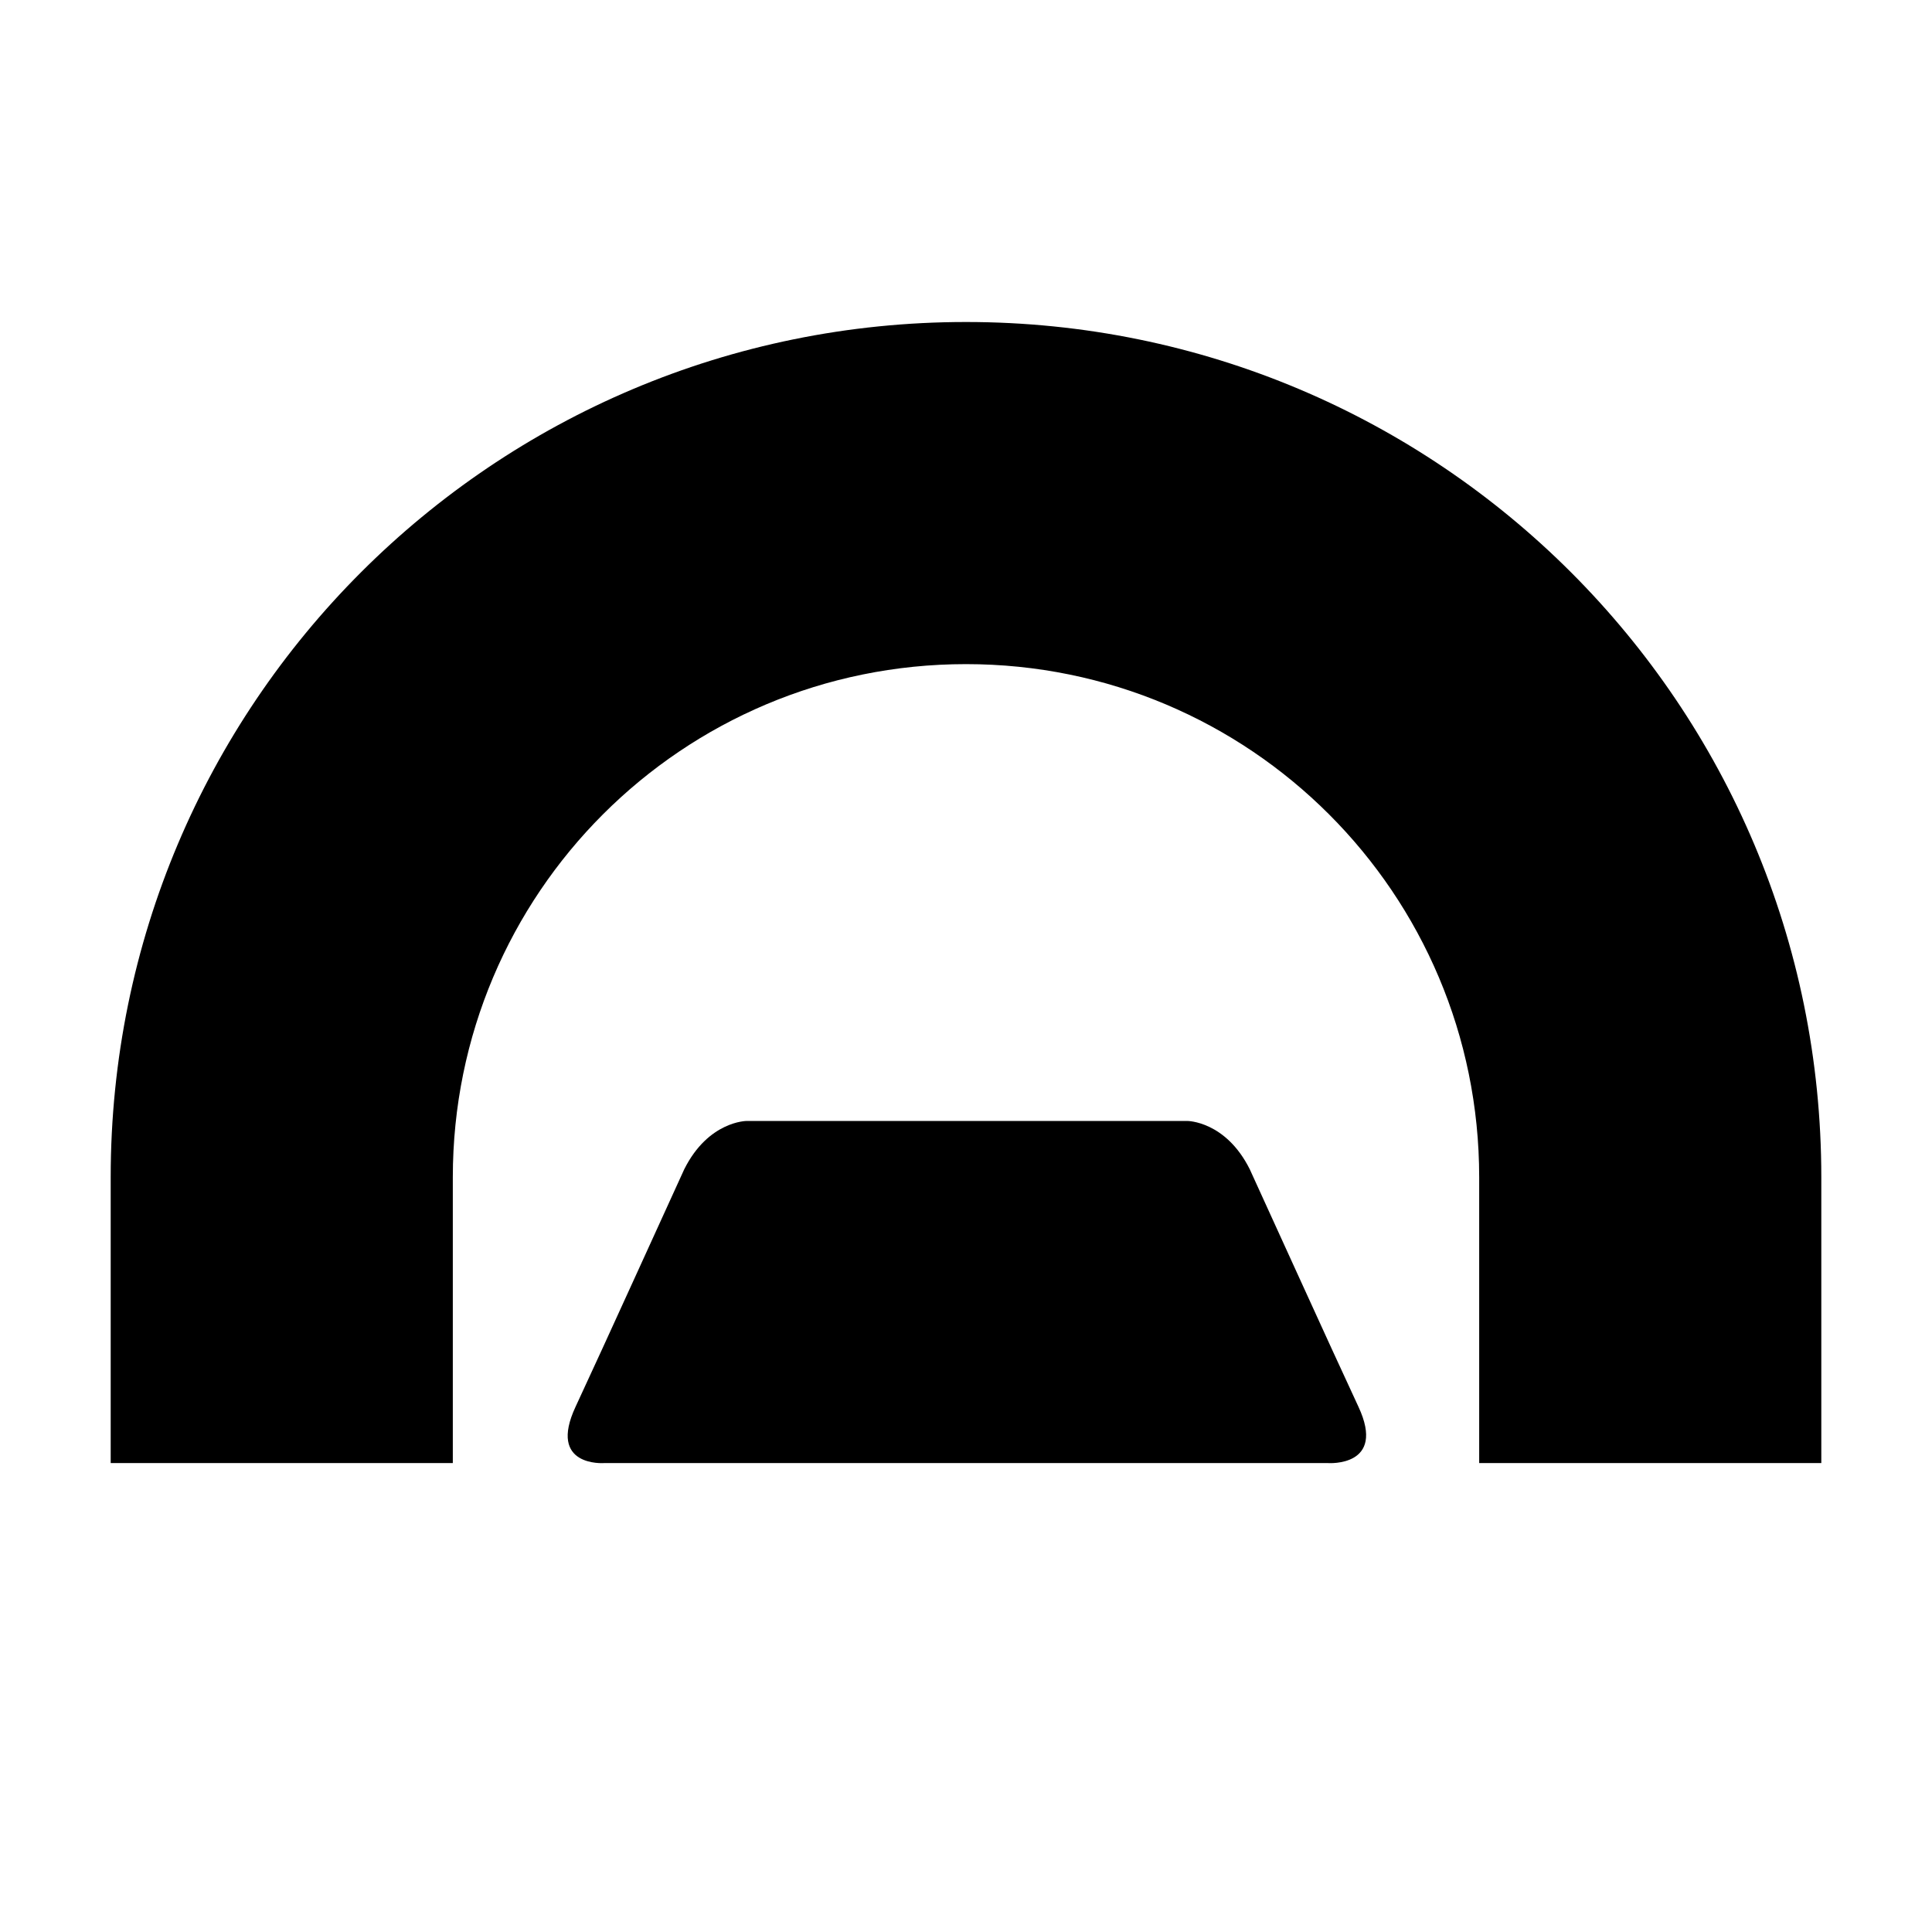
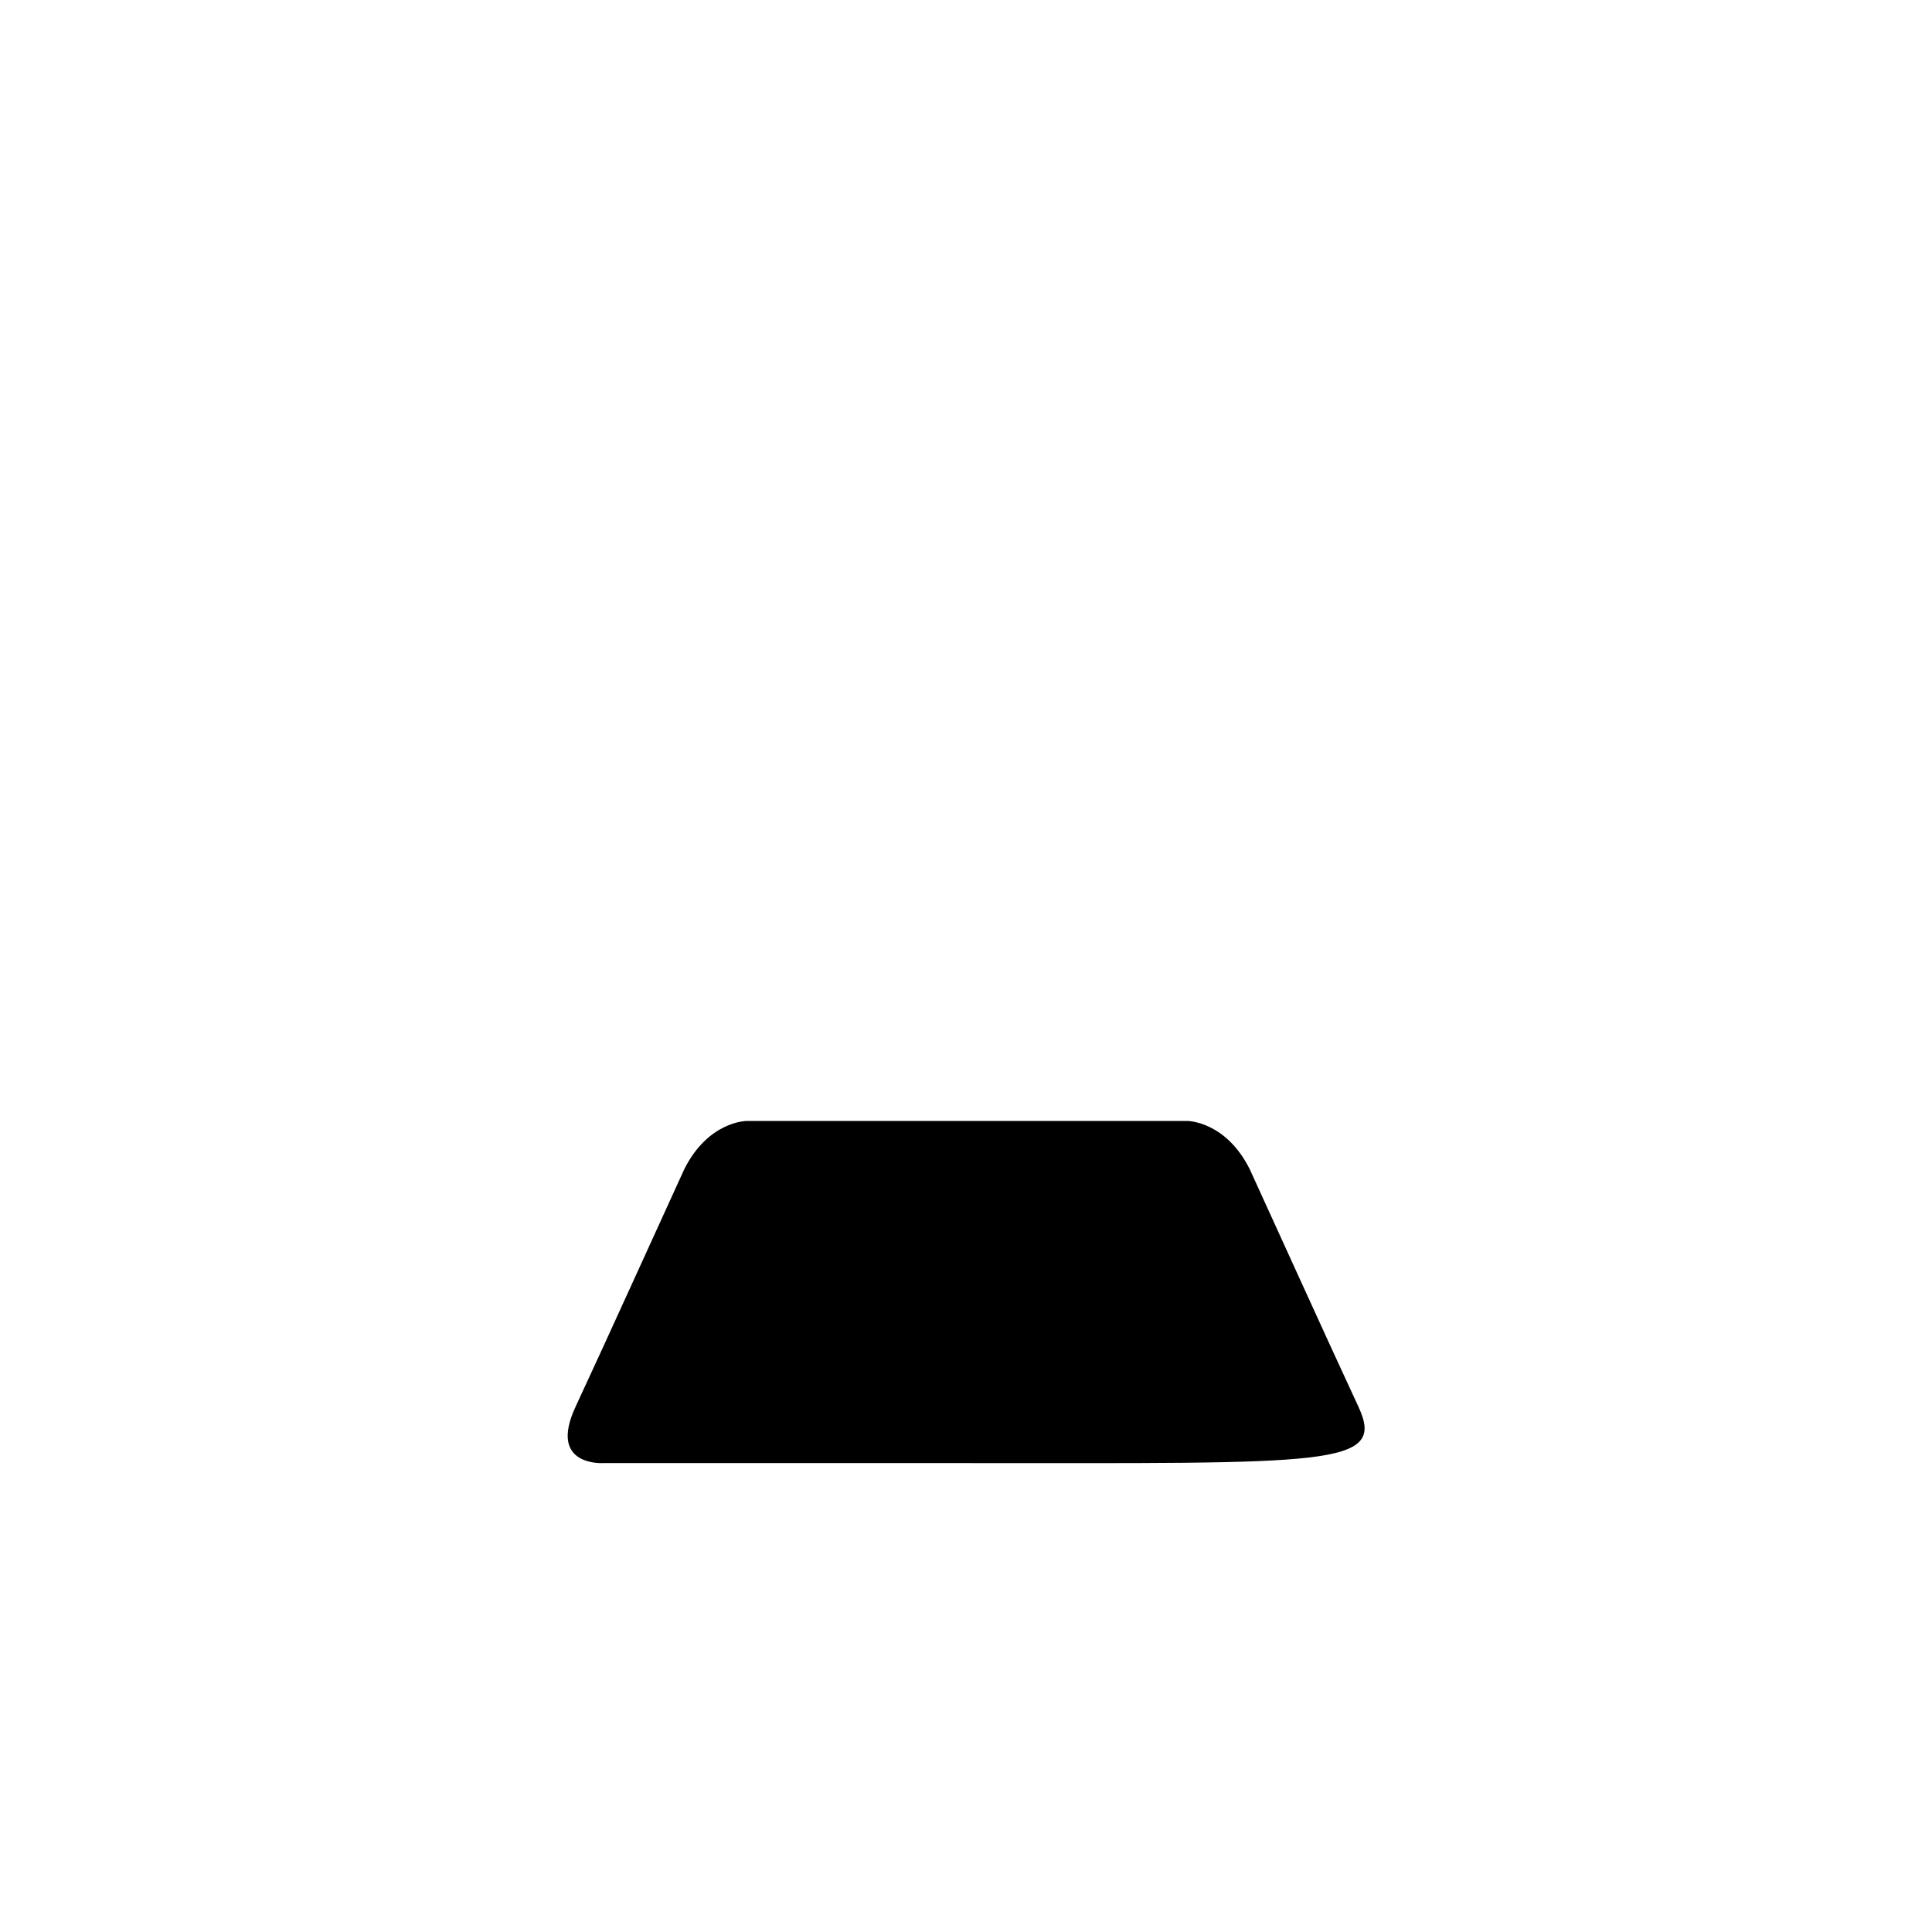
<svg xmlns="http://www.w3.org/2000/svg" version="1.1" id="Ebene_1" x="0px" y="0px" viewBox="0 0 96 96" style="enable-background:new 0 0 96 96;" xml:space="preserve">
-   <path d="M90.5,72.7V58.5C90.5,35,71.5,16,48,16S5.5,35,5.5,58.5v14.2h17V58.5C22.5,44.4,33.9,33,48,33s25.5,11.4,25.5,25.5v14.2  H90.5z" />
-   <path d="M67.5,69.9c-1.4-3-4.8-10.5-5.4-11.8c-1.2-2.4-3.1-2.4-3.1-2.4H37.1c0,0-1.9,0-3.1,2.4c-0.6,1.3-4,8.8-5.4,11.8  s1.4,2.8,1.4,2.8h18l0,0l0,0h18C66,72.7,68.9,72.9,67.5,69.9" />
+   <path d="M67.5,69.9c-1.4-3-4.8-10.5-5.4-11.8c-1.2-2.4-3.1-2.4-3.1-2.4H37.1c0,0-1.9,0-3.1,2.4c-0.6,1.3-4,8.8-5.4,11.8  s1.4,2.8,1.4,2.8l0,0l0,0h18C66,72.7,68.9,72.9,67.5,69.9" />
</svg>